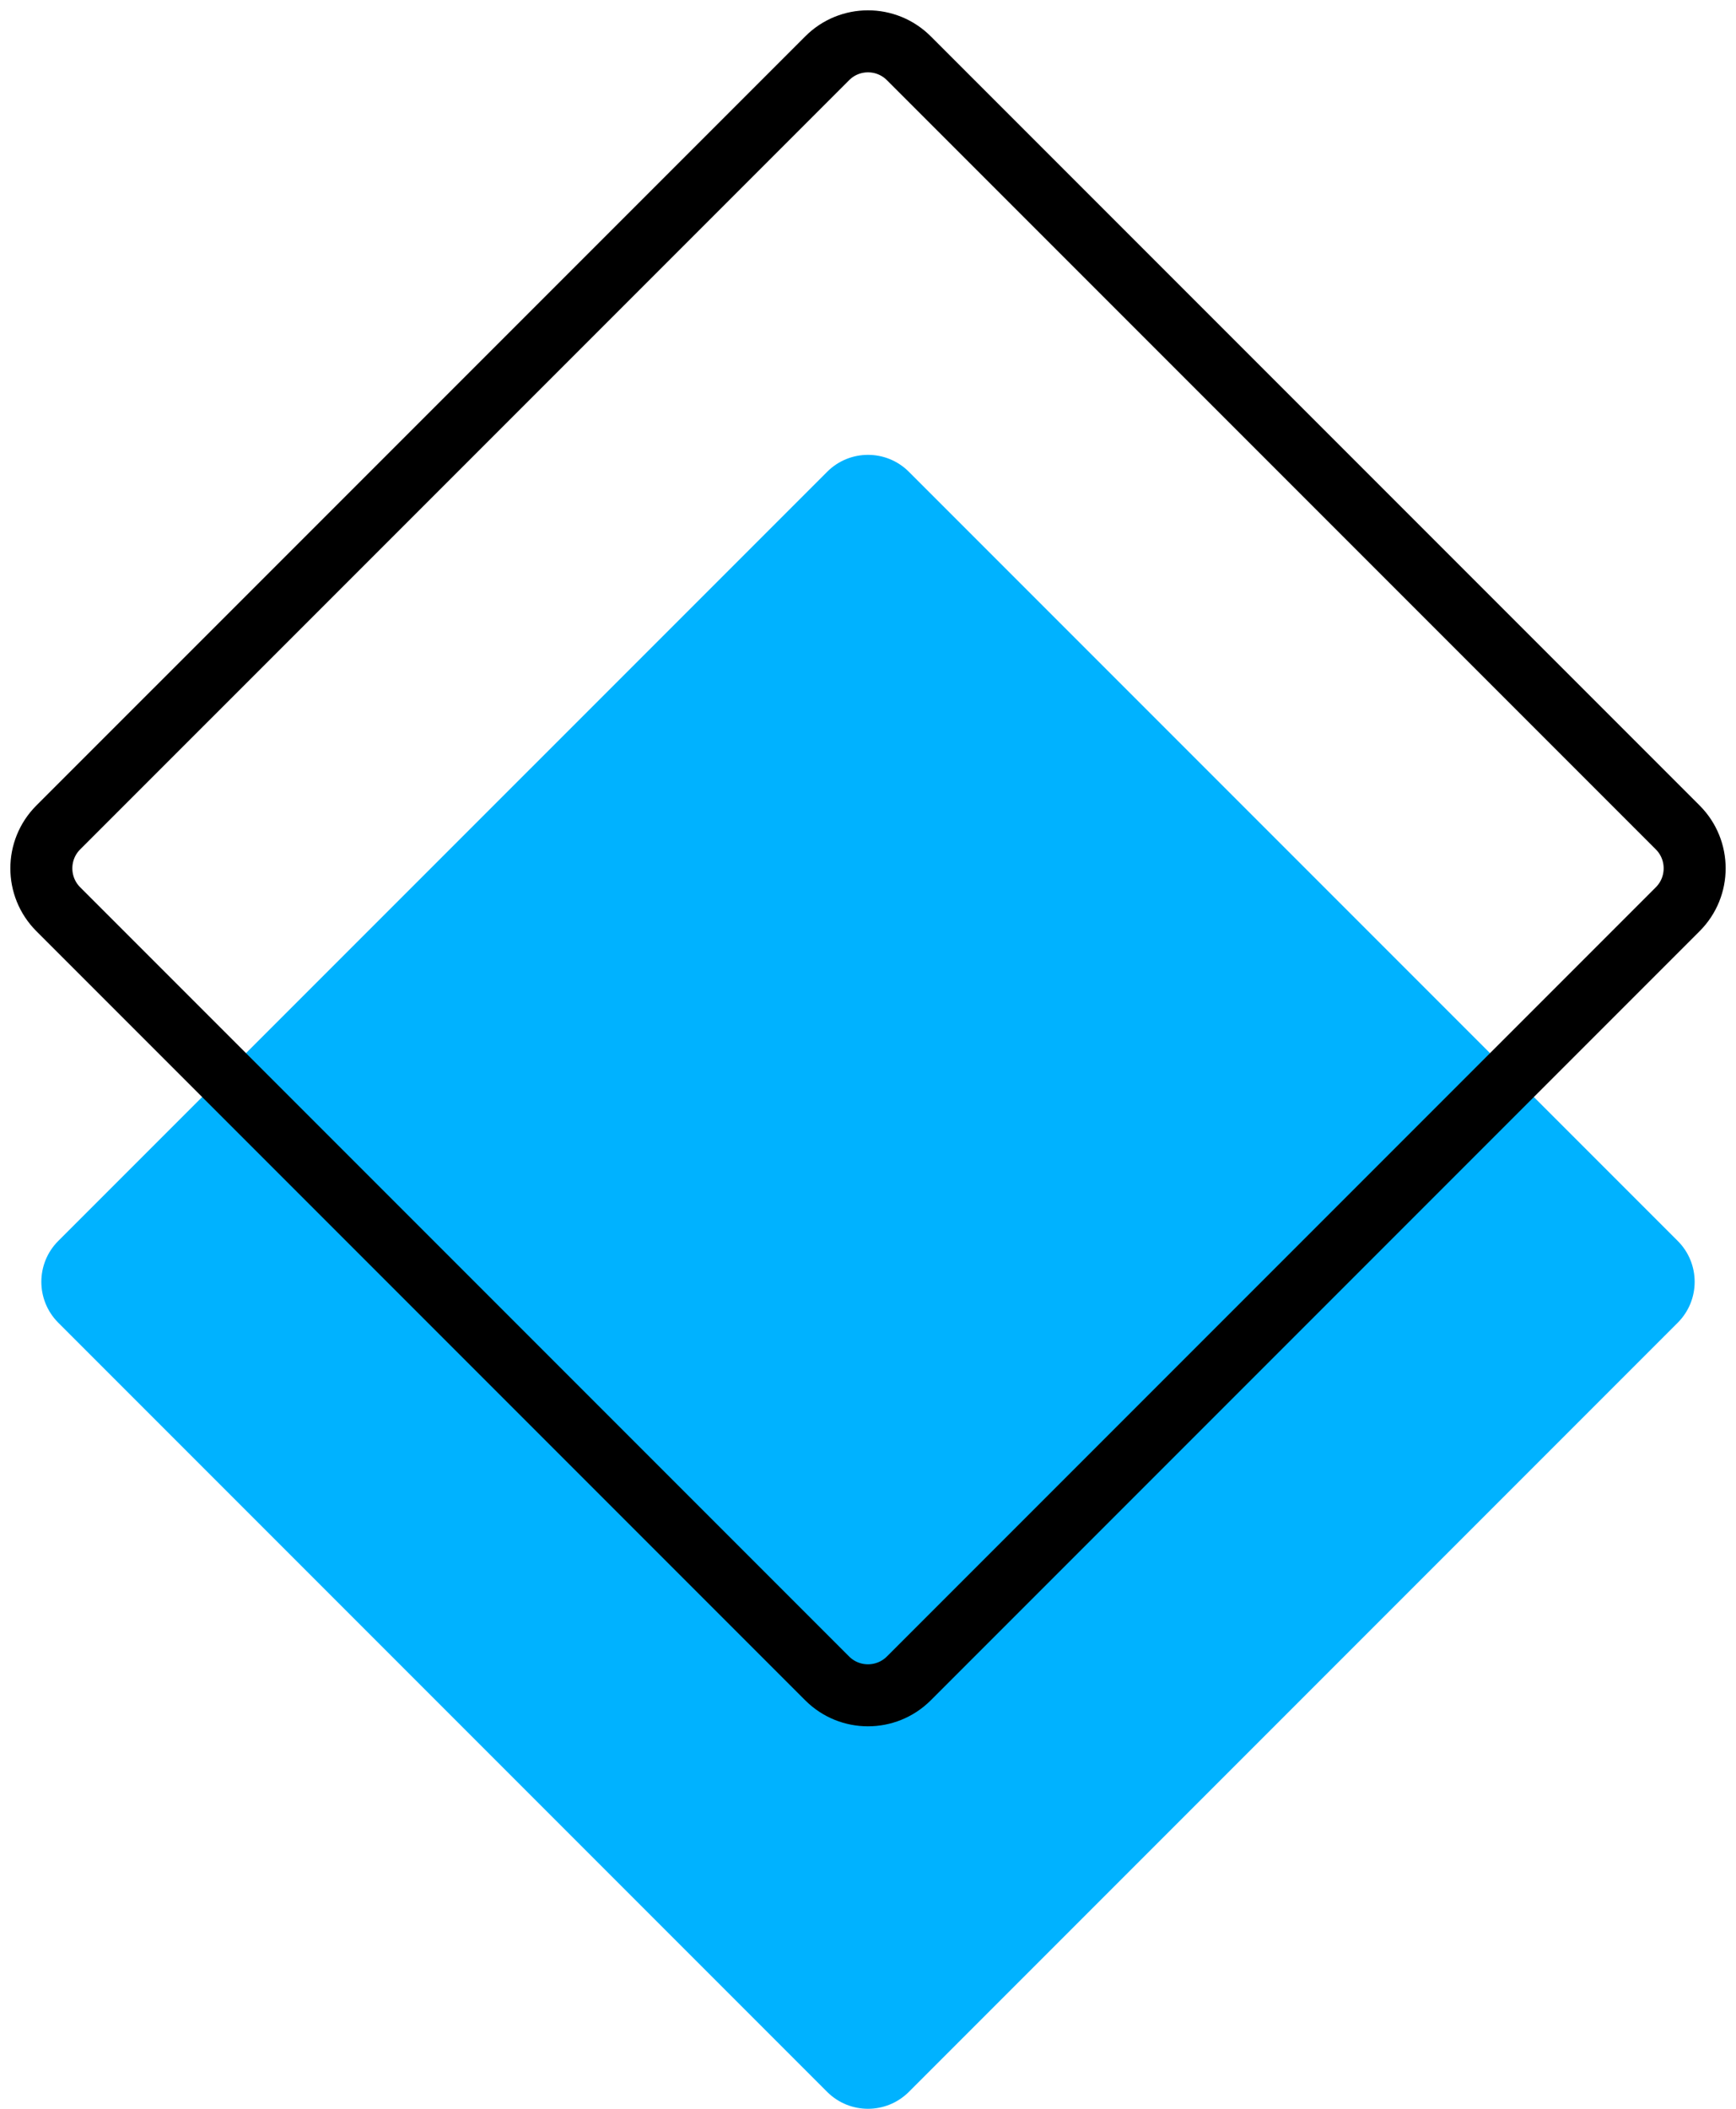
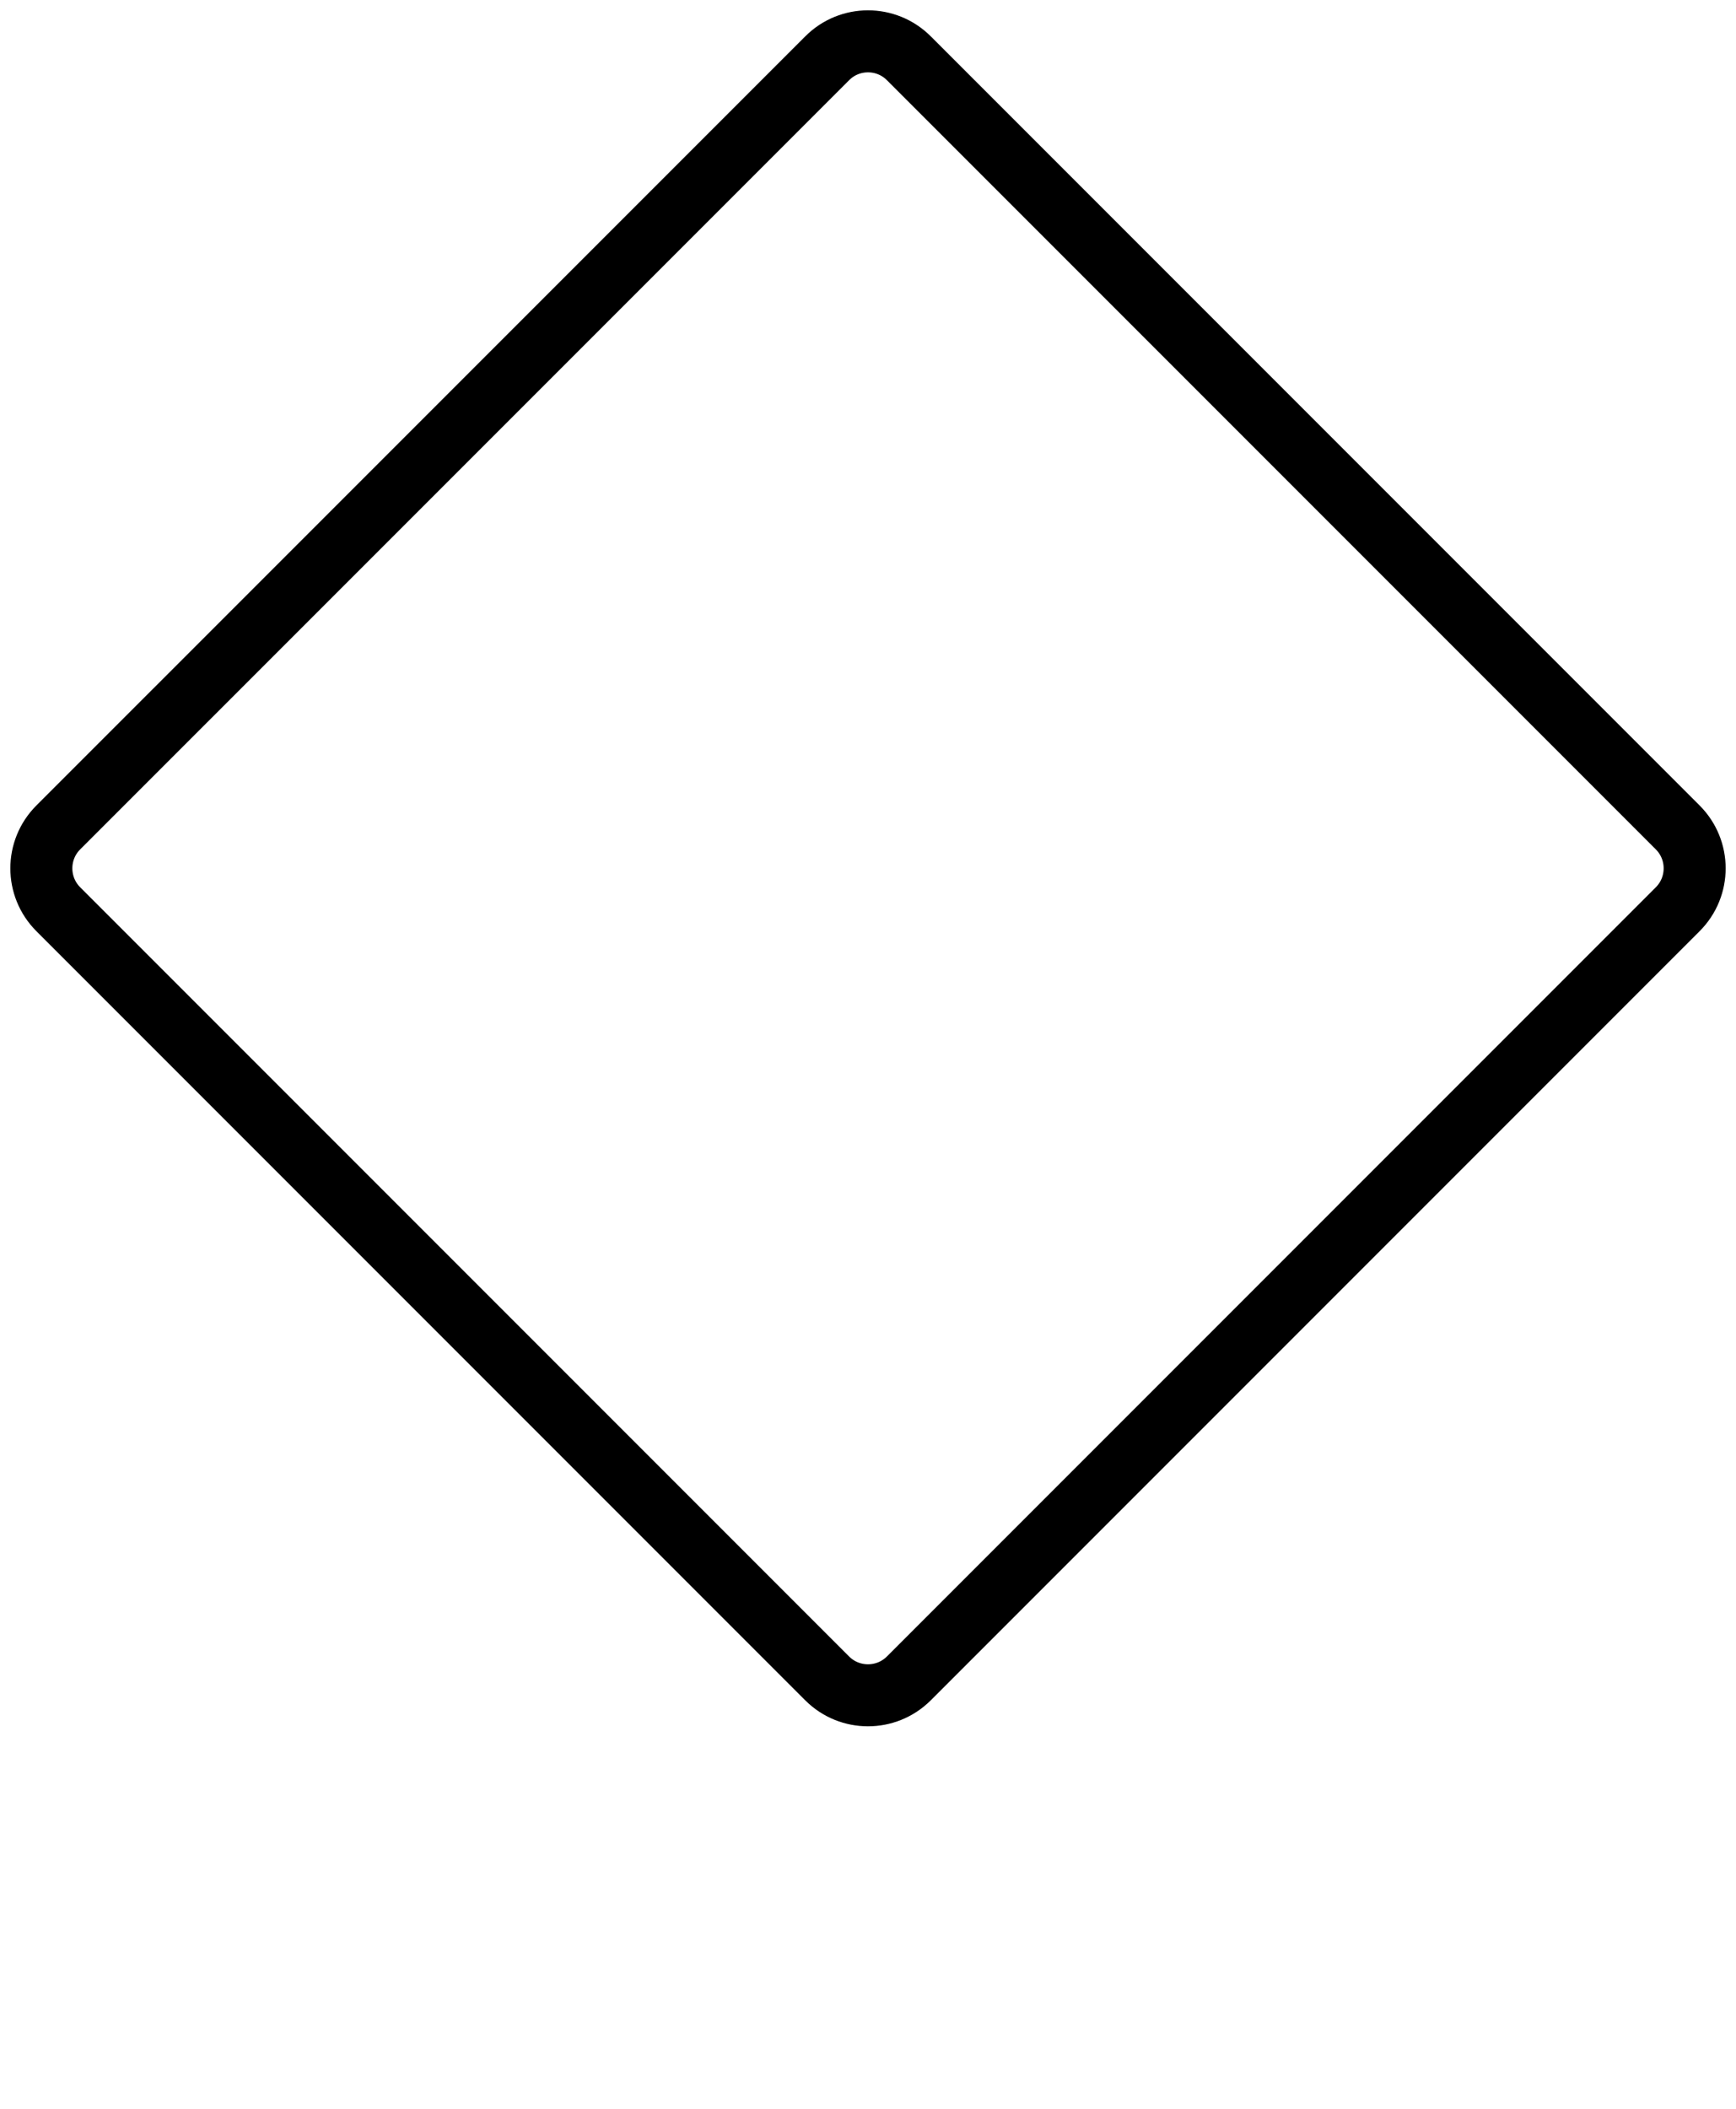
<svg xmlns="http://www.w3.org/2000/svg" width="42" height="51" viewBox="0 0 42 51" fill="none">
-   <path d="M40.591 30.012C41.136 30.558 41.136 31.442 40.591 31.988L21.987 50.592C21.441 51.136 20.557 51.136 20.012 50.591L1.409 31.988C0.864 31.442 0.864 30.558 1.409 30.012L20.012 11.41C20.557 10.864 21.442 10.864 21.988 11.409L40.591 30.012Z" fill="#00B2FF" />
  <path fill-rule="evenodd" clip-rule="evenodd" d="M40.591 20.012C41.136 20.558 41.136 21.442 40.591 21.988L21.987 40.592C21.441 41.136 20.557 41.136 20.012 40.591L1.409 21.988C0.864 21.442 0.864 20.558 1.409 20.012L20.012 1.41C20.557 0.863 21.442 0.863 21.988 1.409L40.591 20.012Z" stroke="black" stroke-width="1.5" />
</svg>